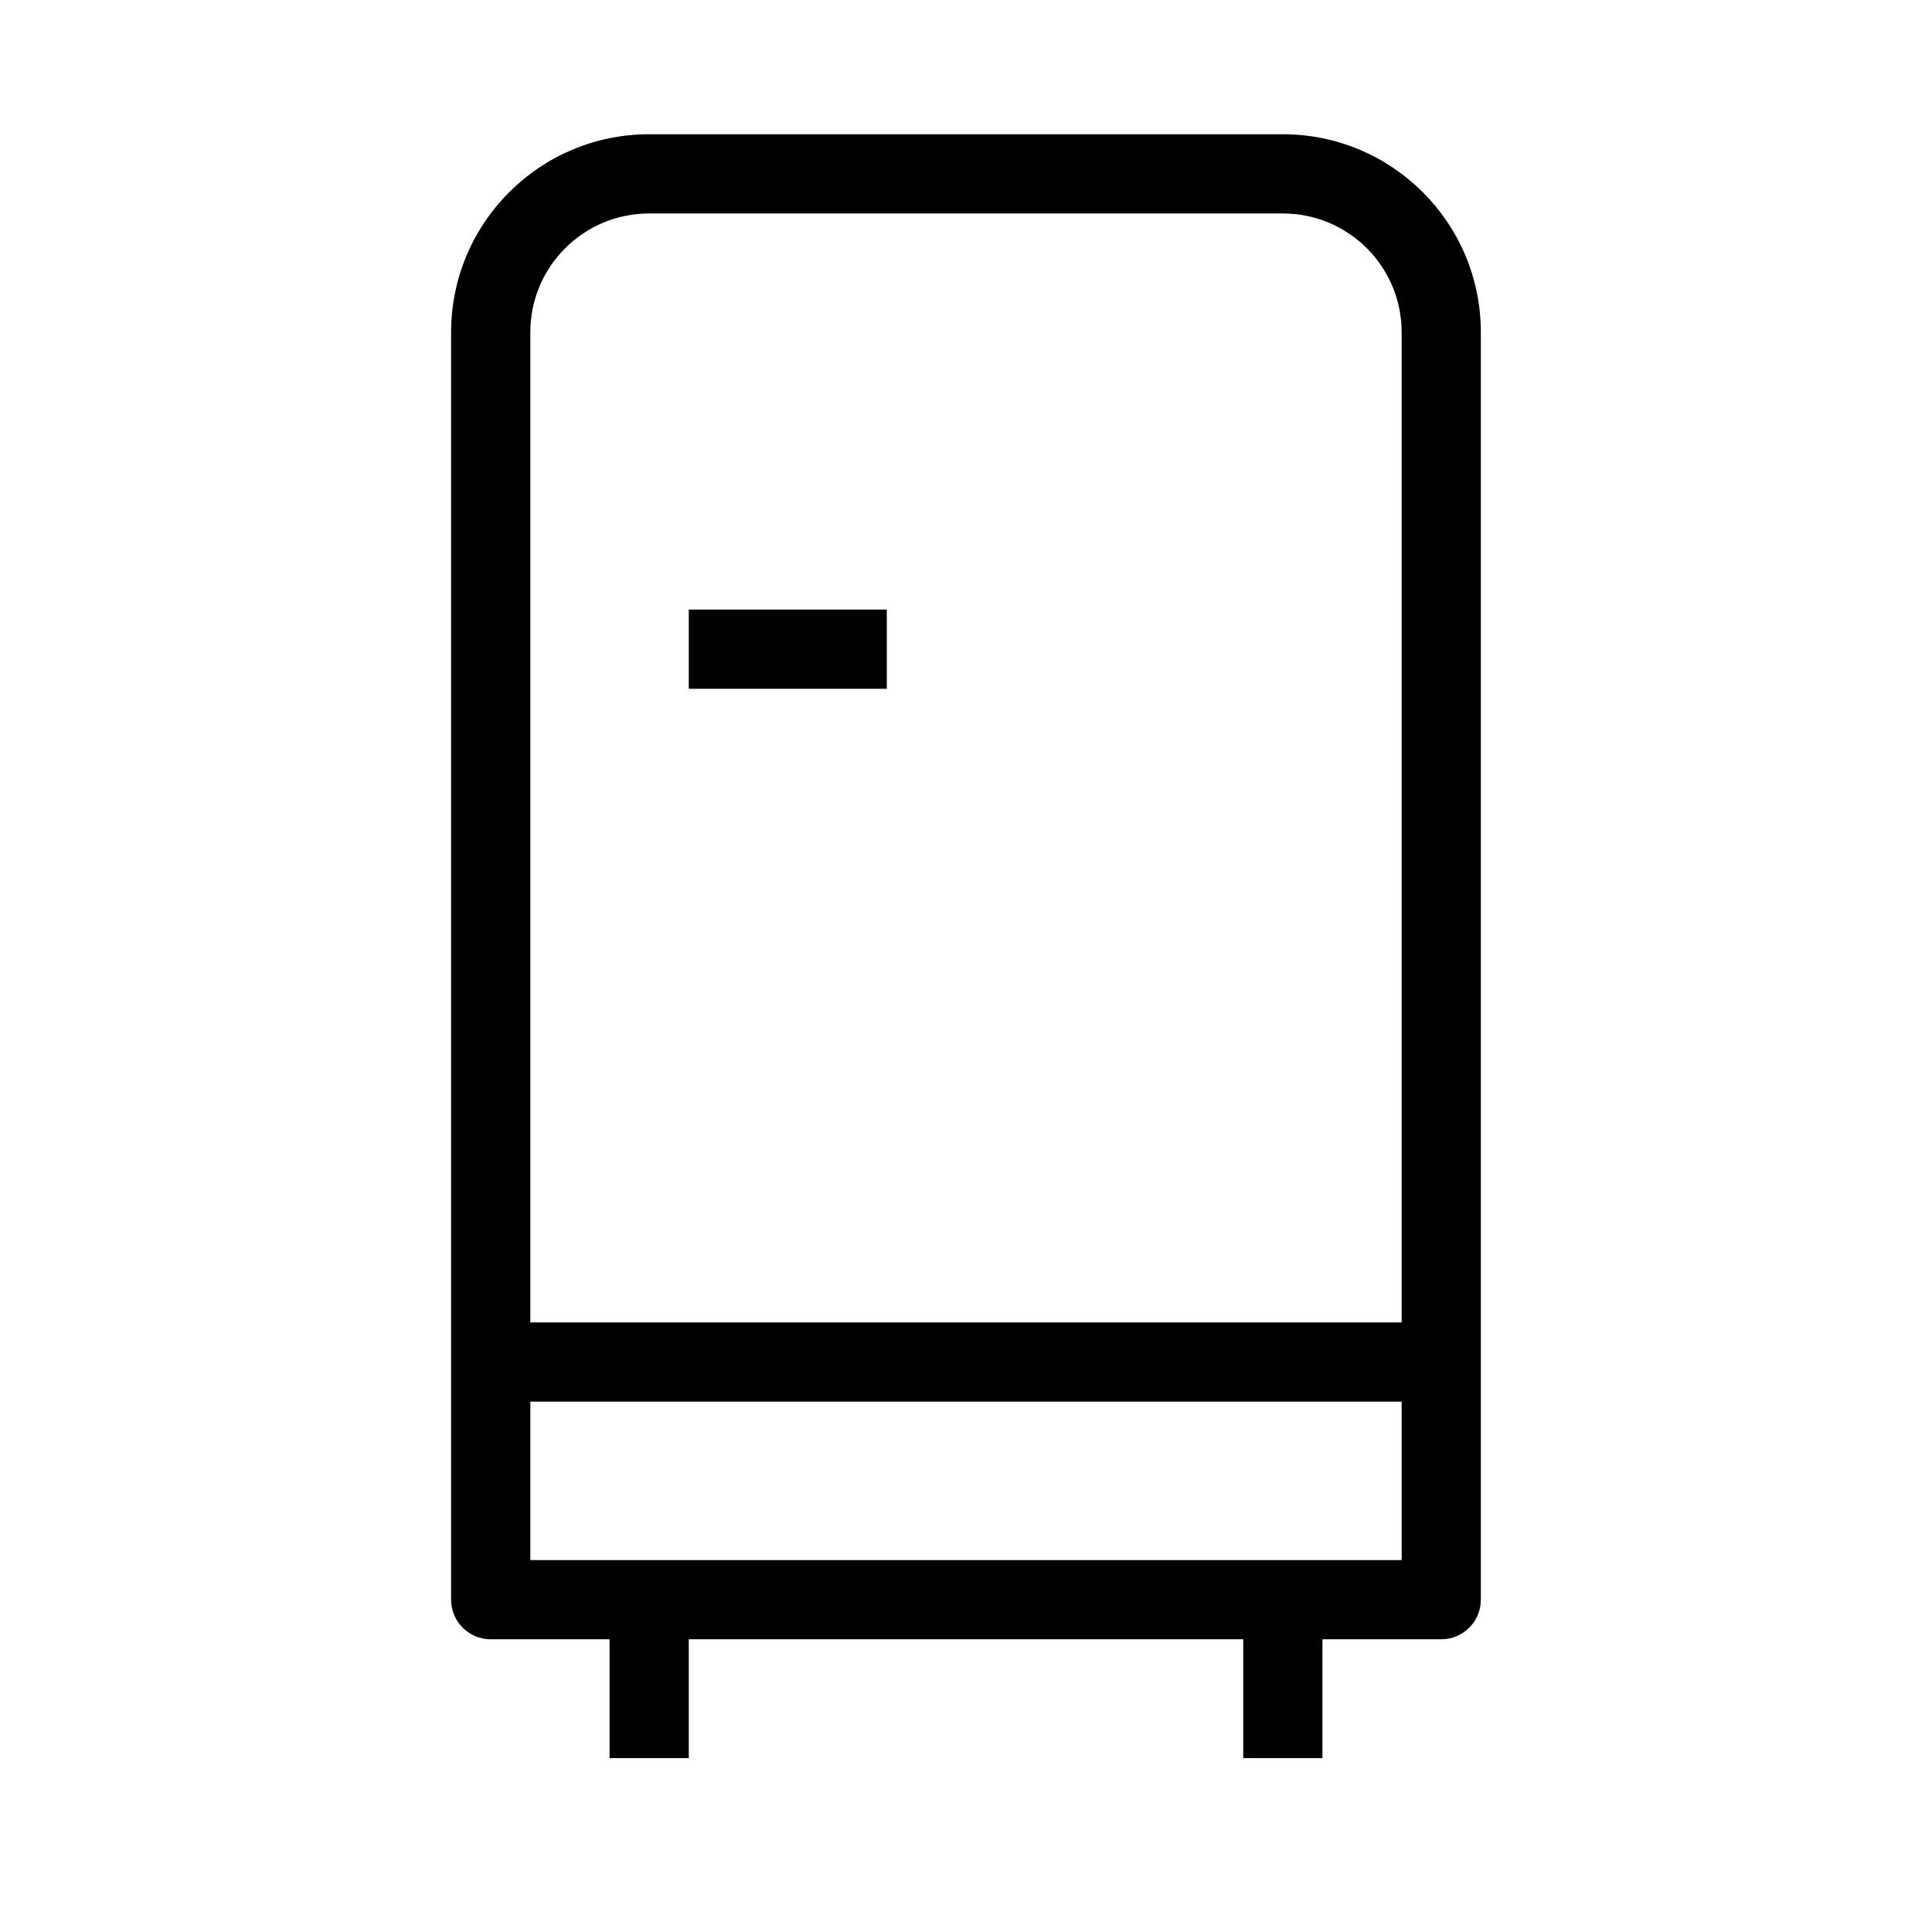
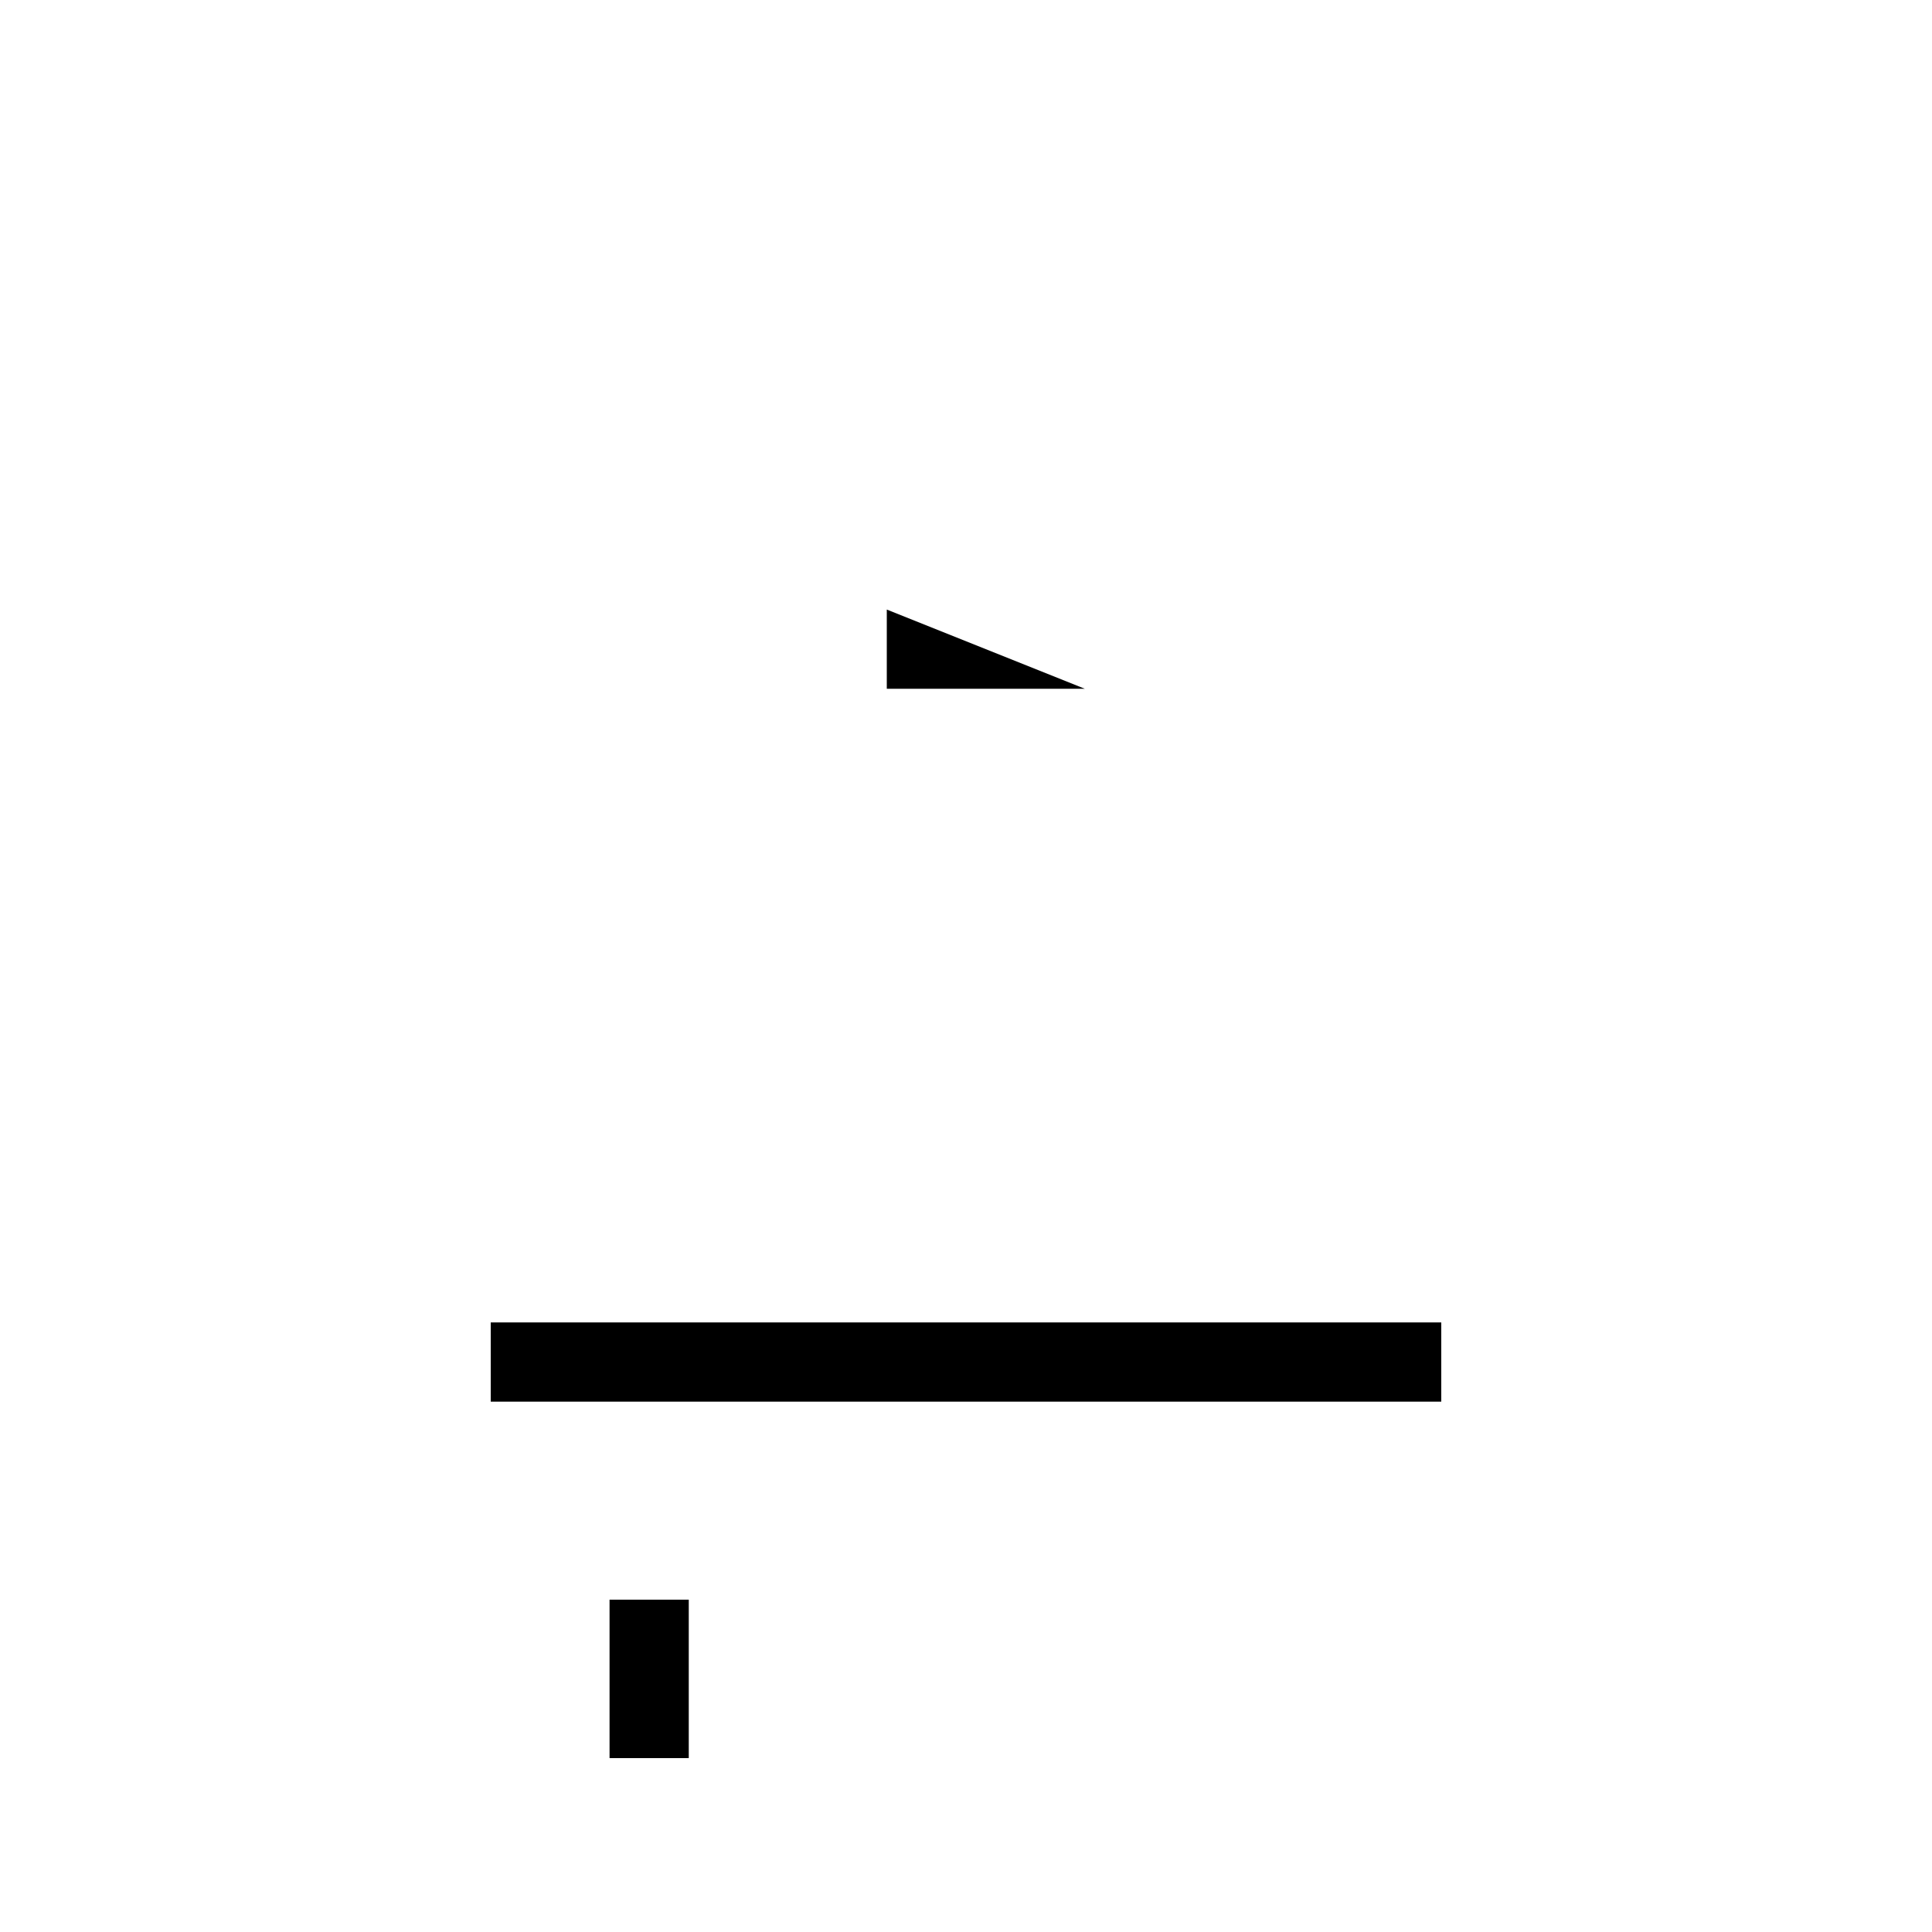
<svg xmlns="http://www.w3.org/2000/svg" fill="#000000" width="800px" height="800px" version="1.1" viewBox="144 144 512 512">
  <g fill-rule="evenodd">
    <path d="m326.53 567.93v41.984h-20.992v-41.984z" />
-     <path d="m379.01 305.54h-52.48v20.992h52.48z" />
-     <path d="m494.46 567.93v41.984h-20.988v-41.984z" />
-     <path d="m263.55 232.06c0-28.984 23.496-52.48 52.48-52.48h167.93c28.984 0 52.48 23.496 52.48 52.48v335.87c0 5.797-4.699 10.496-10.496 10.496h-251.9c-5.797 0-10.496-4.699-10.496-10.496zm52.48-31.488c-17.391 0-31.488 14.098-31.488 31.488v325.38h230.91v-325.38c0-17.391-14.098-31.488-31.488-31.488z" />
+     <path d="m379.01 305.54v20.992h52.48z" />
    <path d="m274.05 515.45h251.9v-20.992h-251.9z" />
  </g>
</svg>